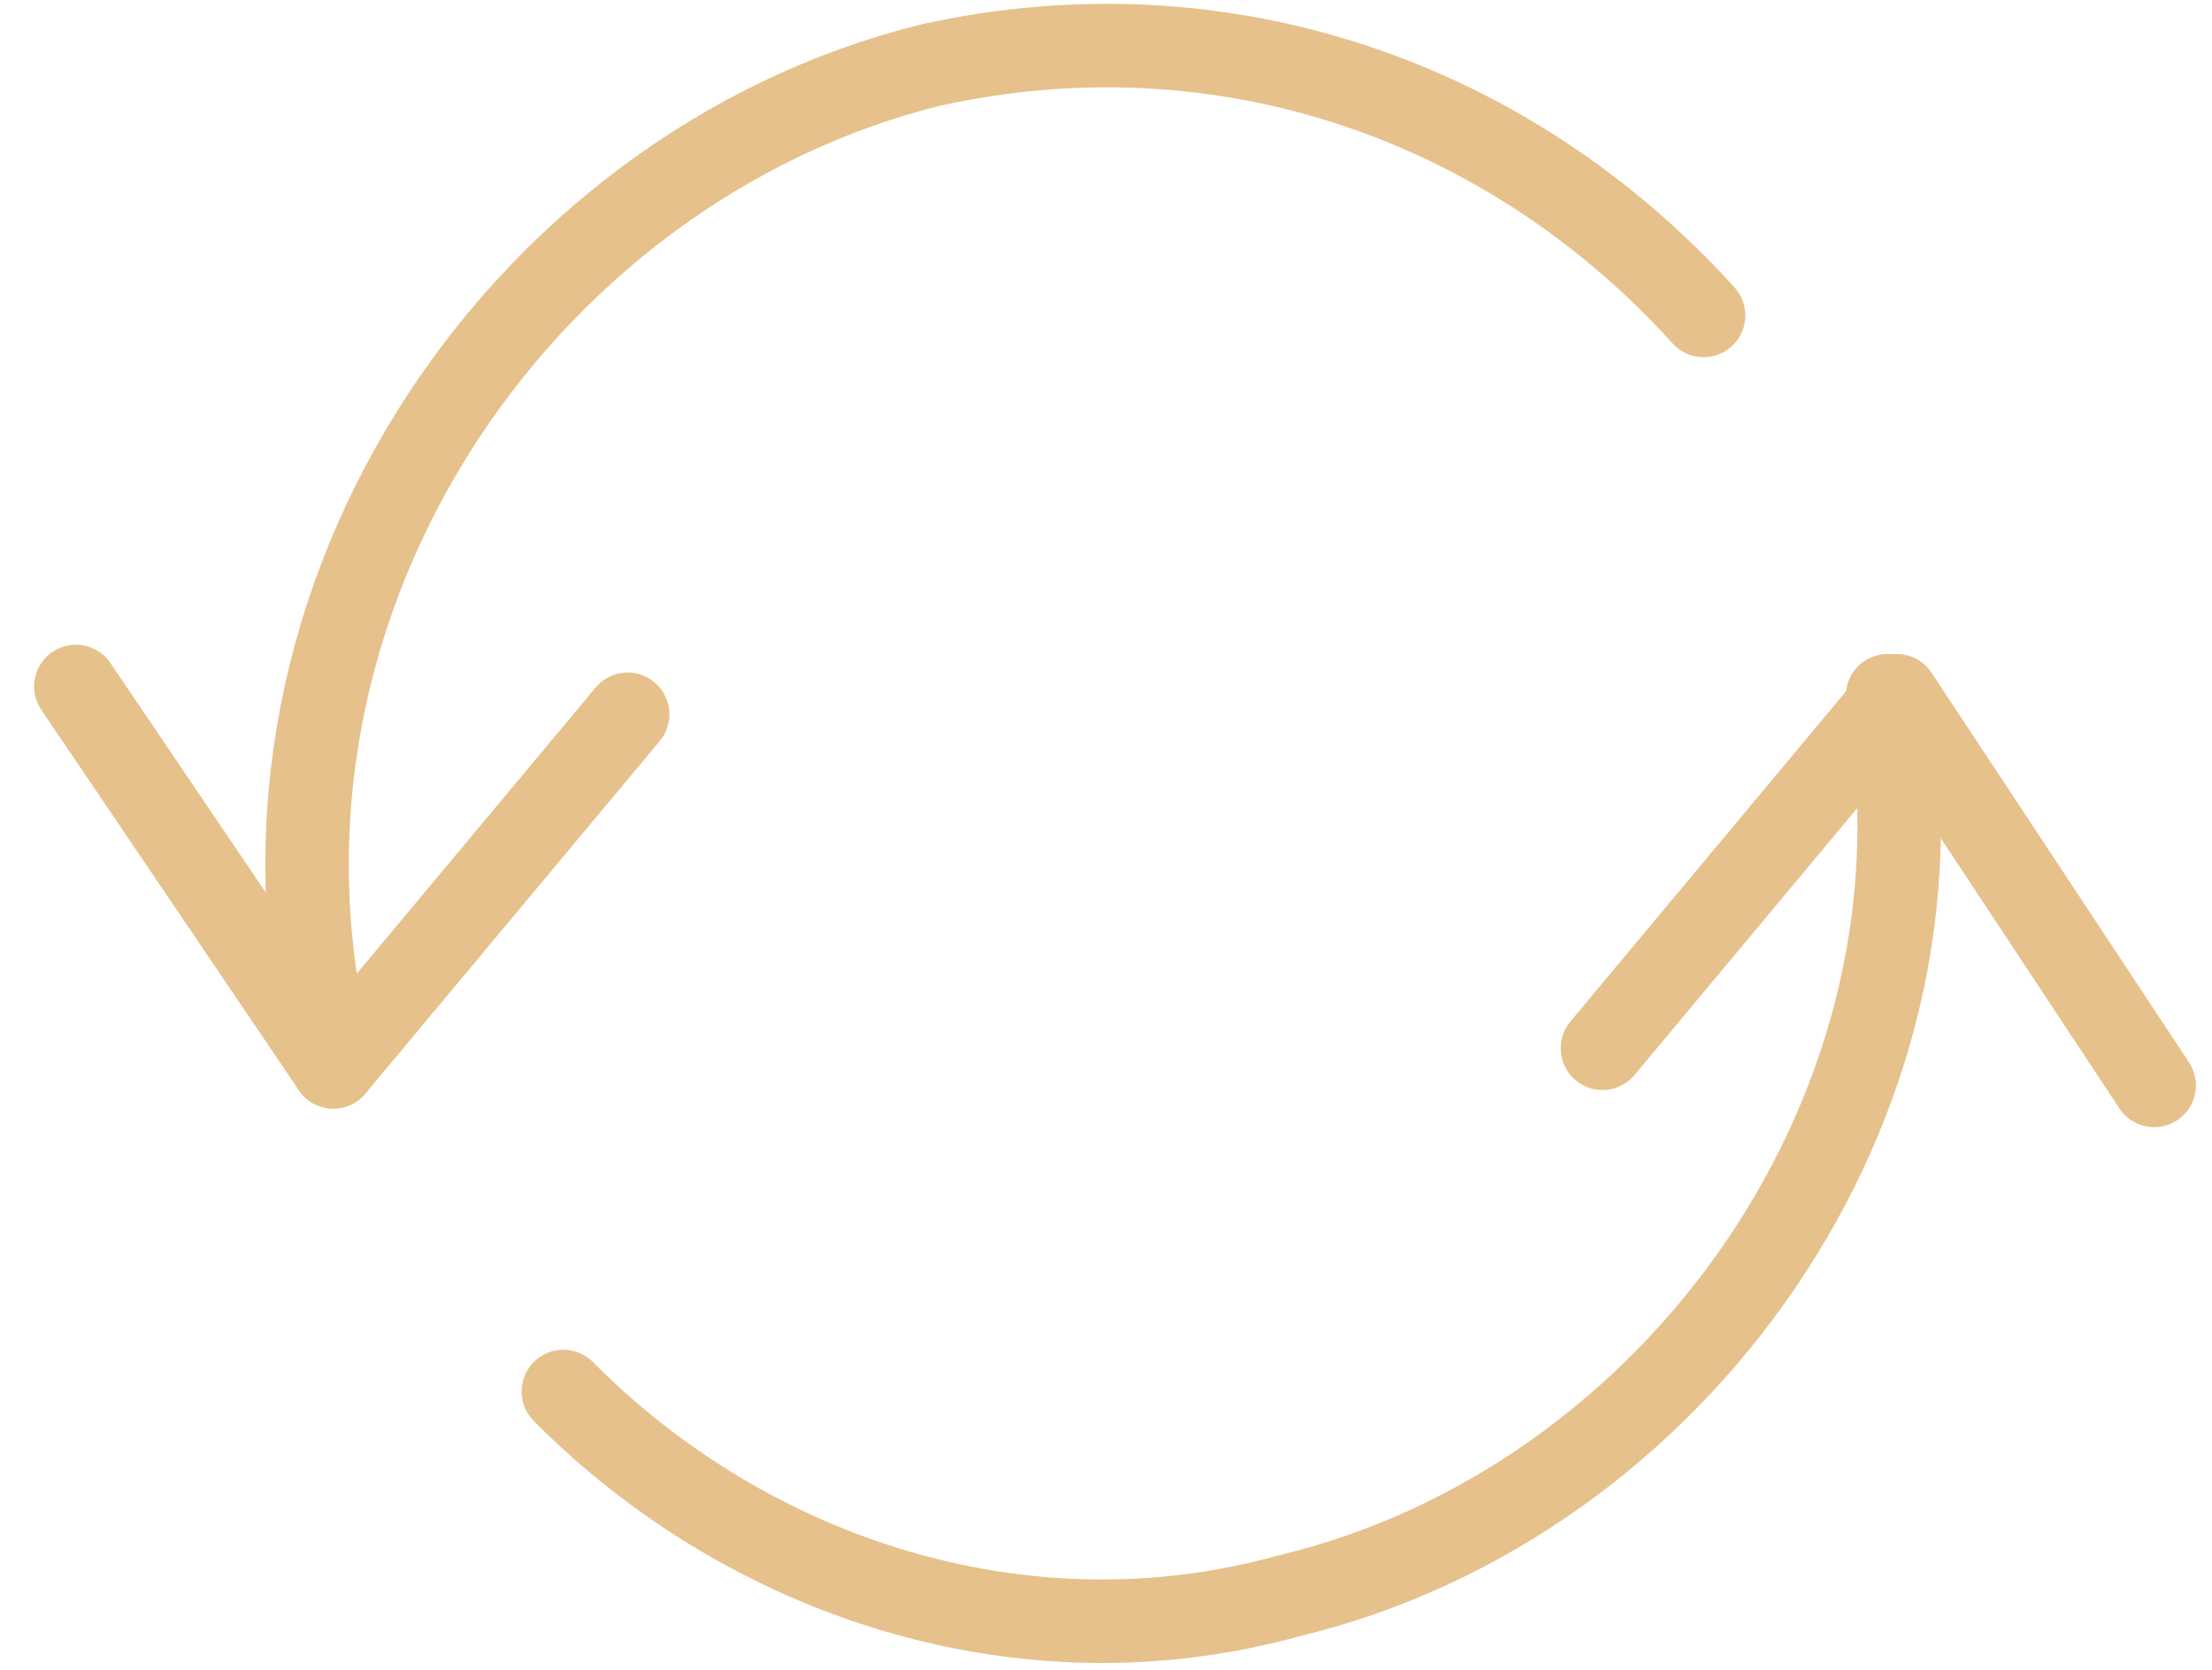
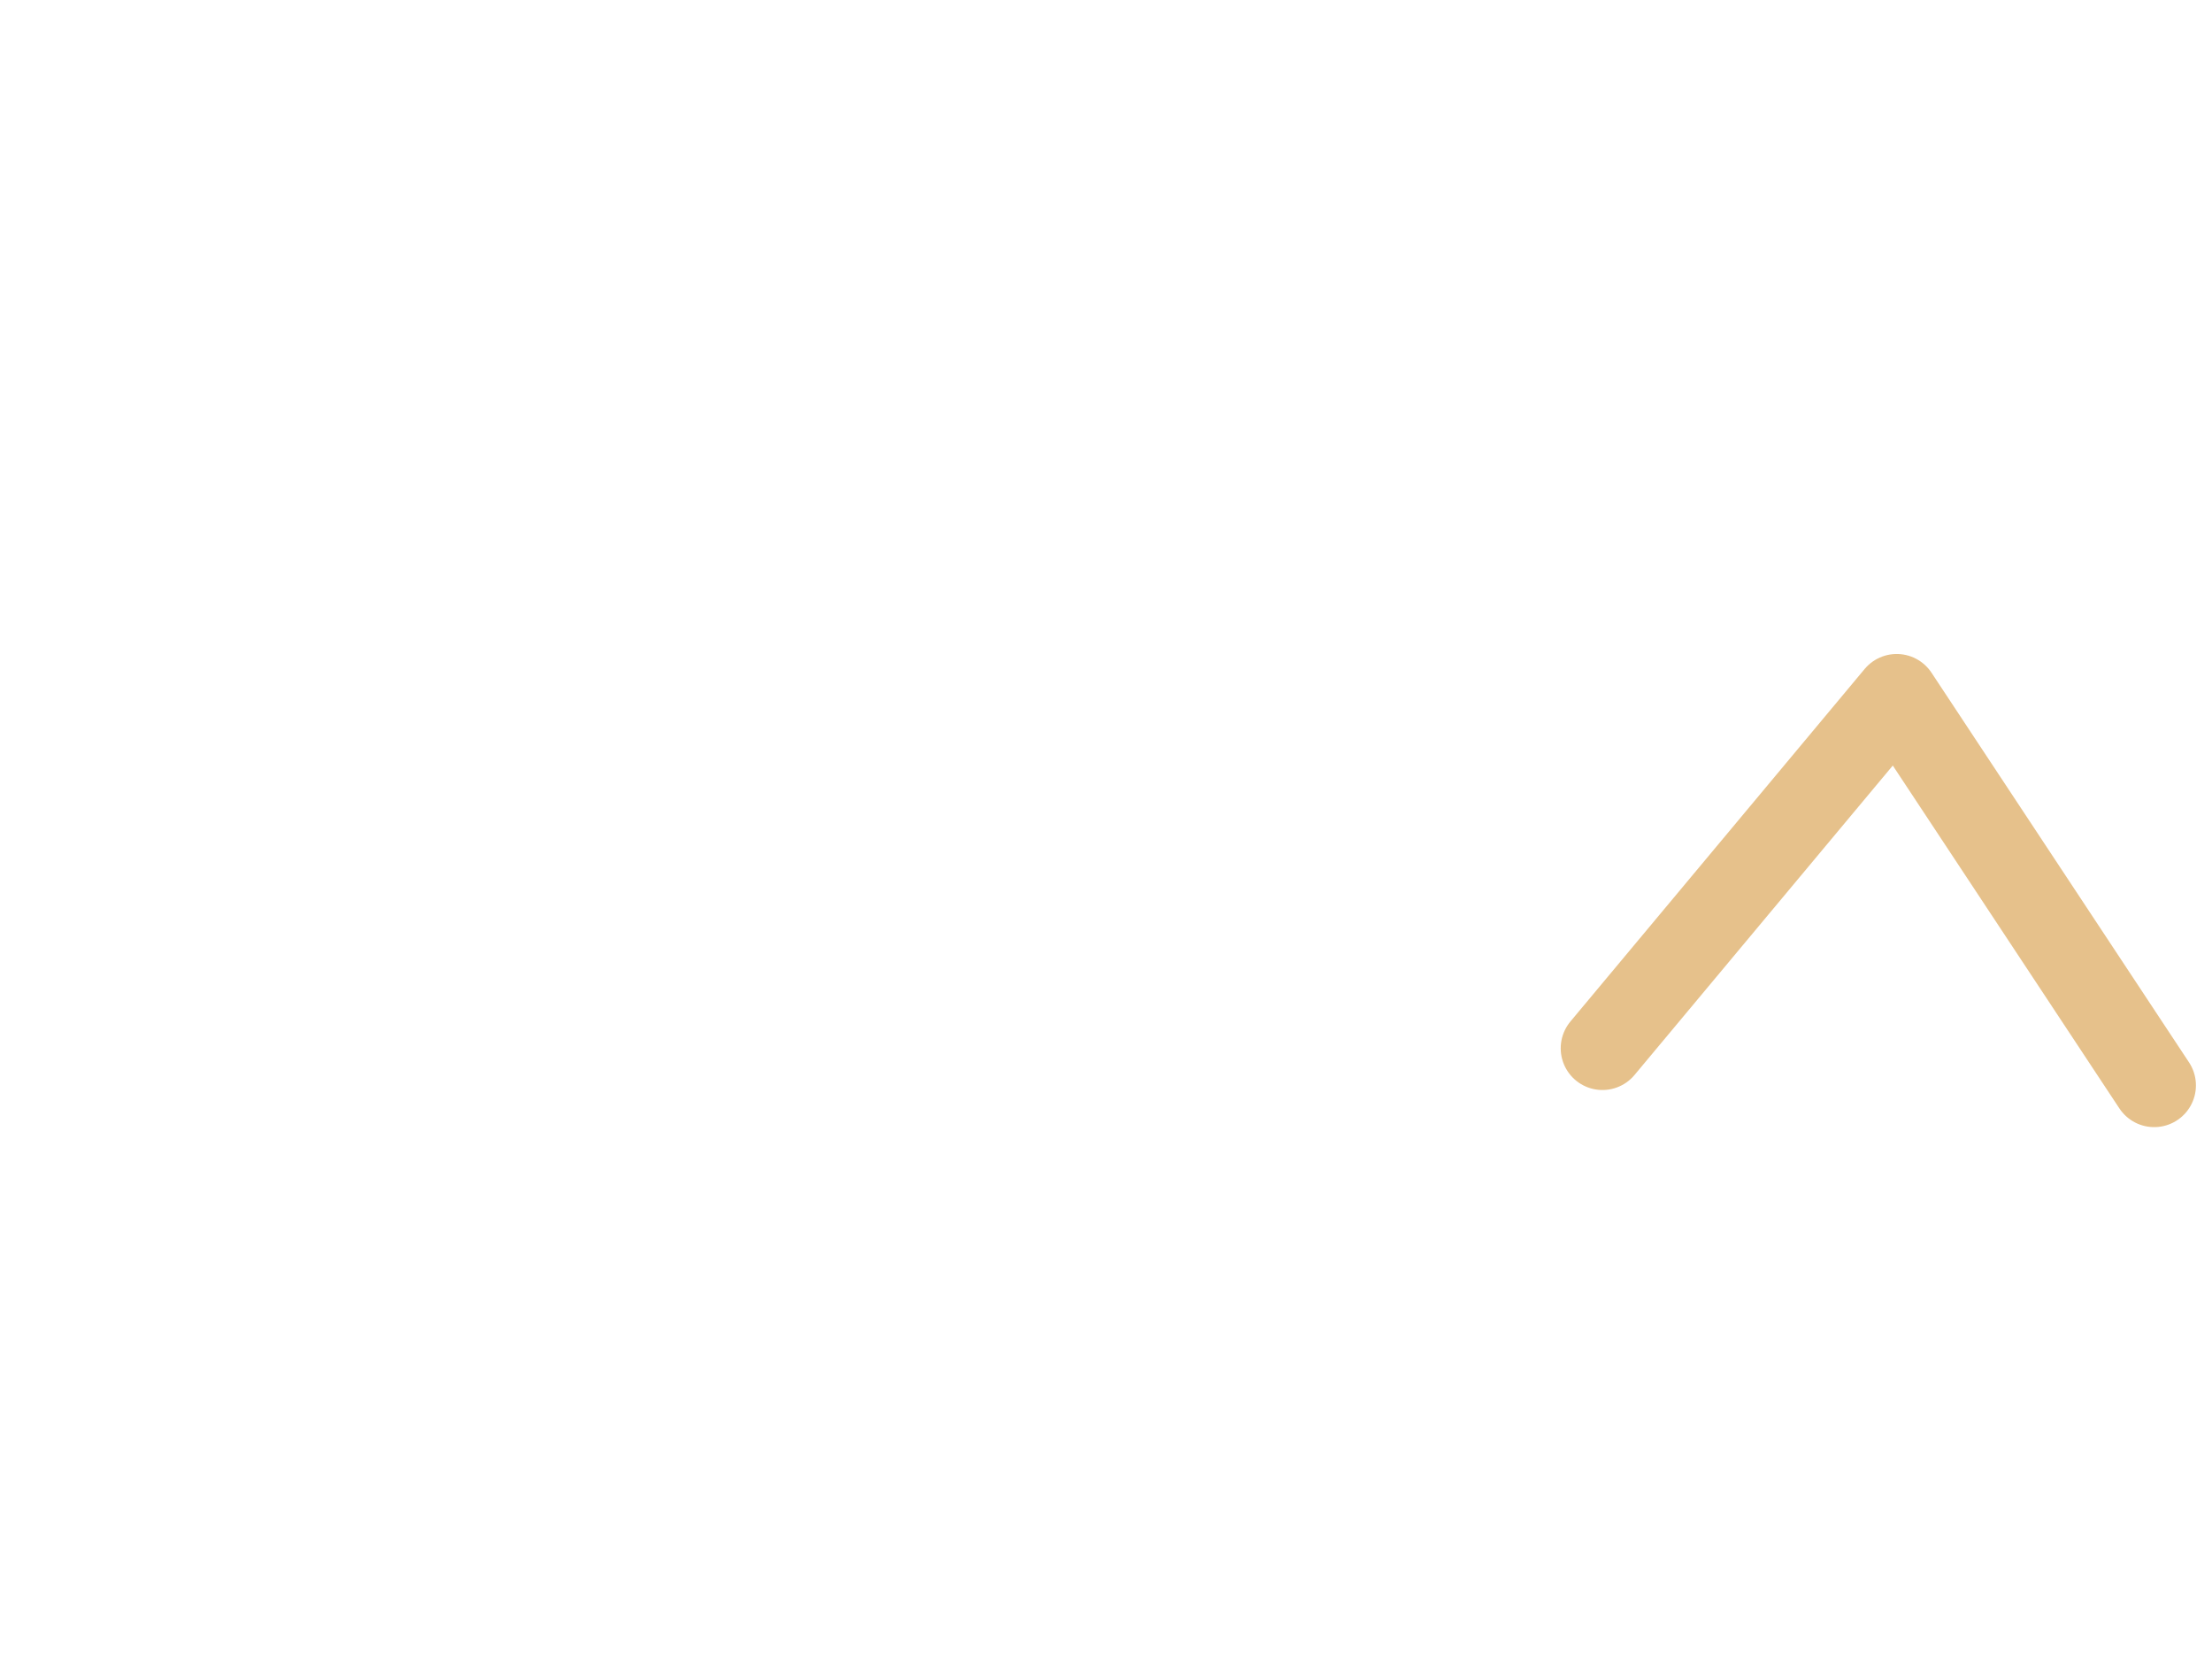
<svg xmlns="http://www.w3.org/2000/svg" width="53" height="40" viewBox="0 0 53 40" fill="none">
-   <path d="M1.818 16.444L7.988 25.555L15.039 17.111" stroke="#E6C18B" stroke-width="2" stroke-miterlimit="10" stroke-linecap="round" stroke-linejoin="round" />
  <path d="M51.615 26L45.445 16.666L38.395 25.111" stroke="#E6C18B" stroke-width="2" stroke-miterlimit="10" stroke-linecap="round" stroke-linejoin="round" />
-   <path d="M45.227 16.666C46.99 26.444 40.159 36 30.905 38.222C24.515 40 17.905 37.778 13.498 33.333" stroke="#E6C18B" stroke-width="2" stroke-miterlimit="10" stroke-linecap="round" stroke-linejoin="round" />
-   <path d="M7.988 25.556C5.123 14.667 12.394 4 22.31 1.556C29.36 0 36.191 2.445 40.818 7.556" stroke="#E6C18B" stroke-width="2" stroke-miterlimit="10" stroke-linecap="round" stroke-linejoin="round" />
</svg>